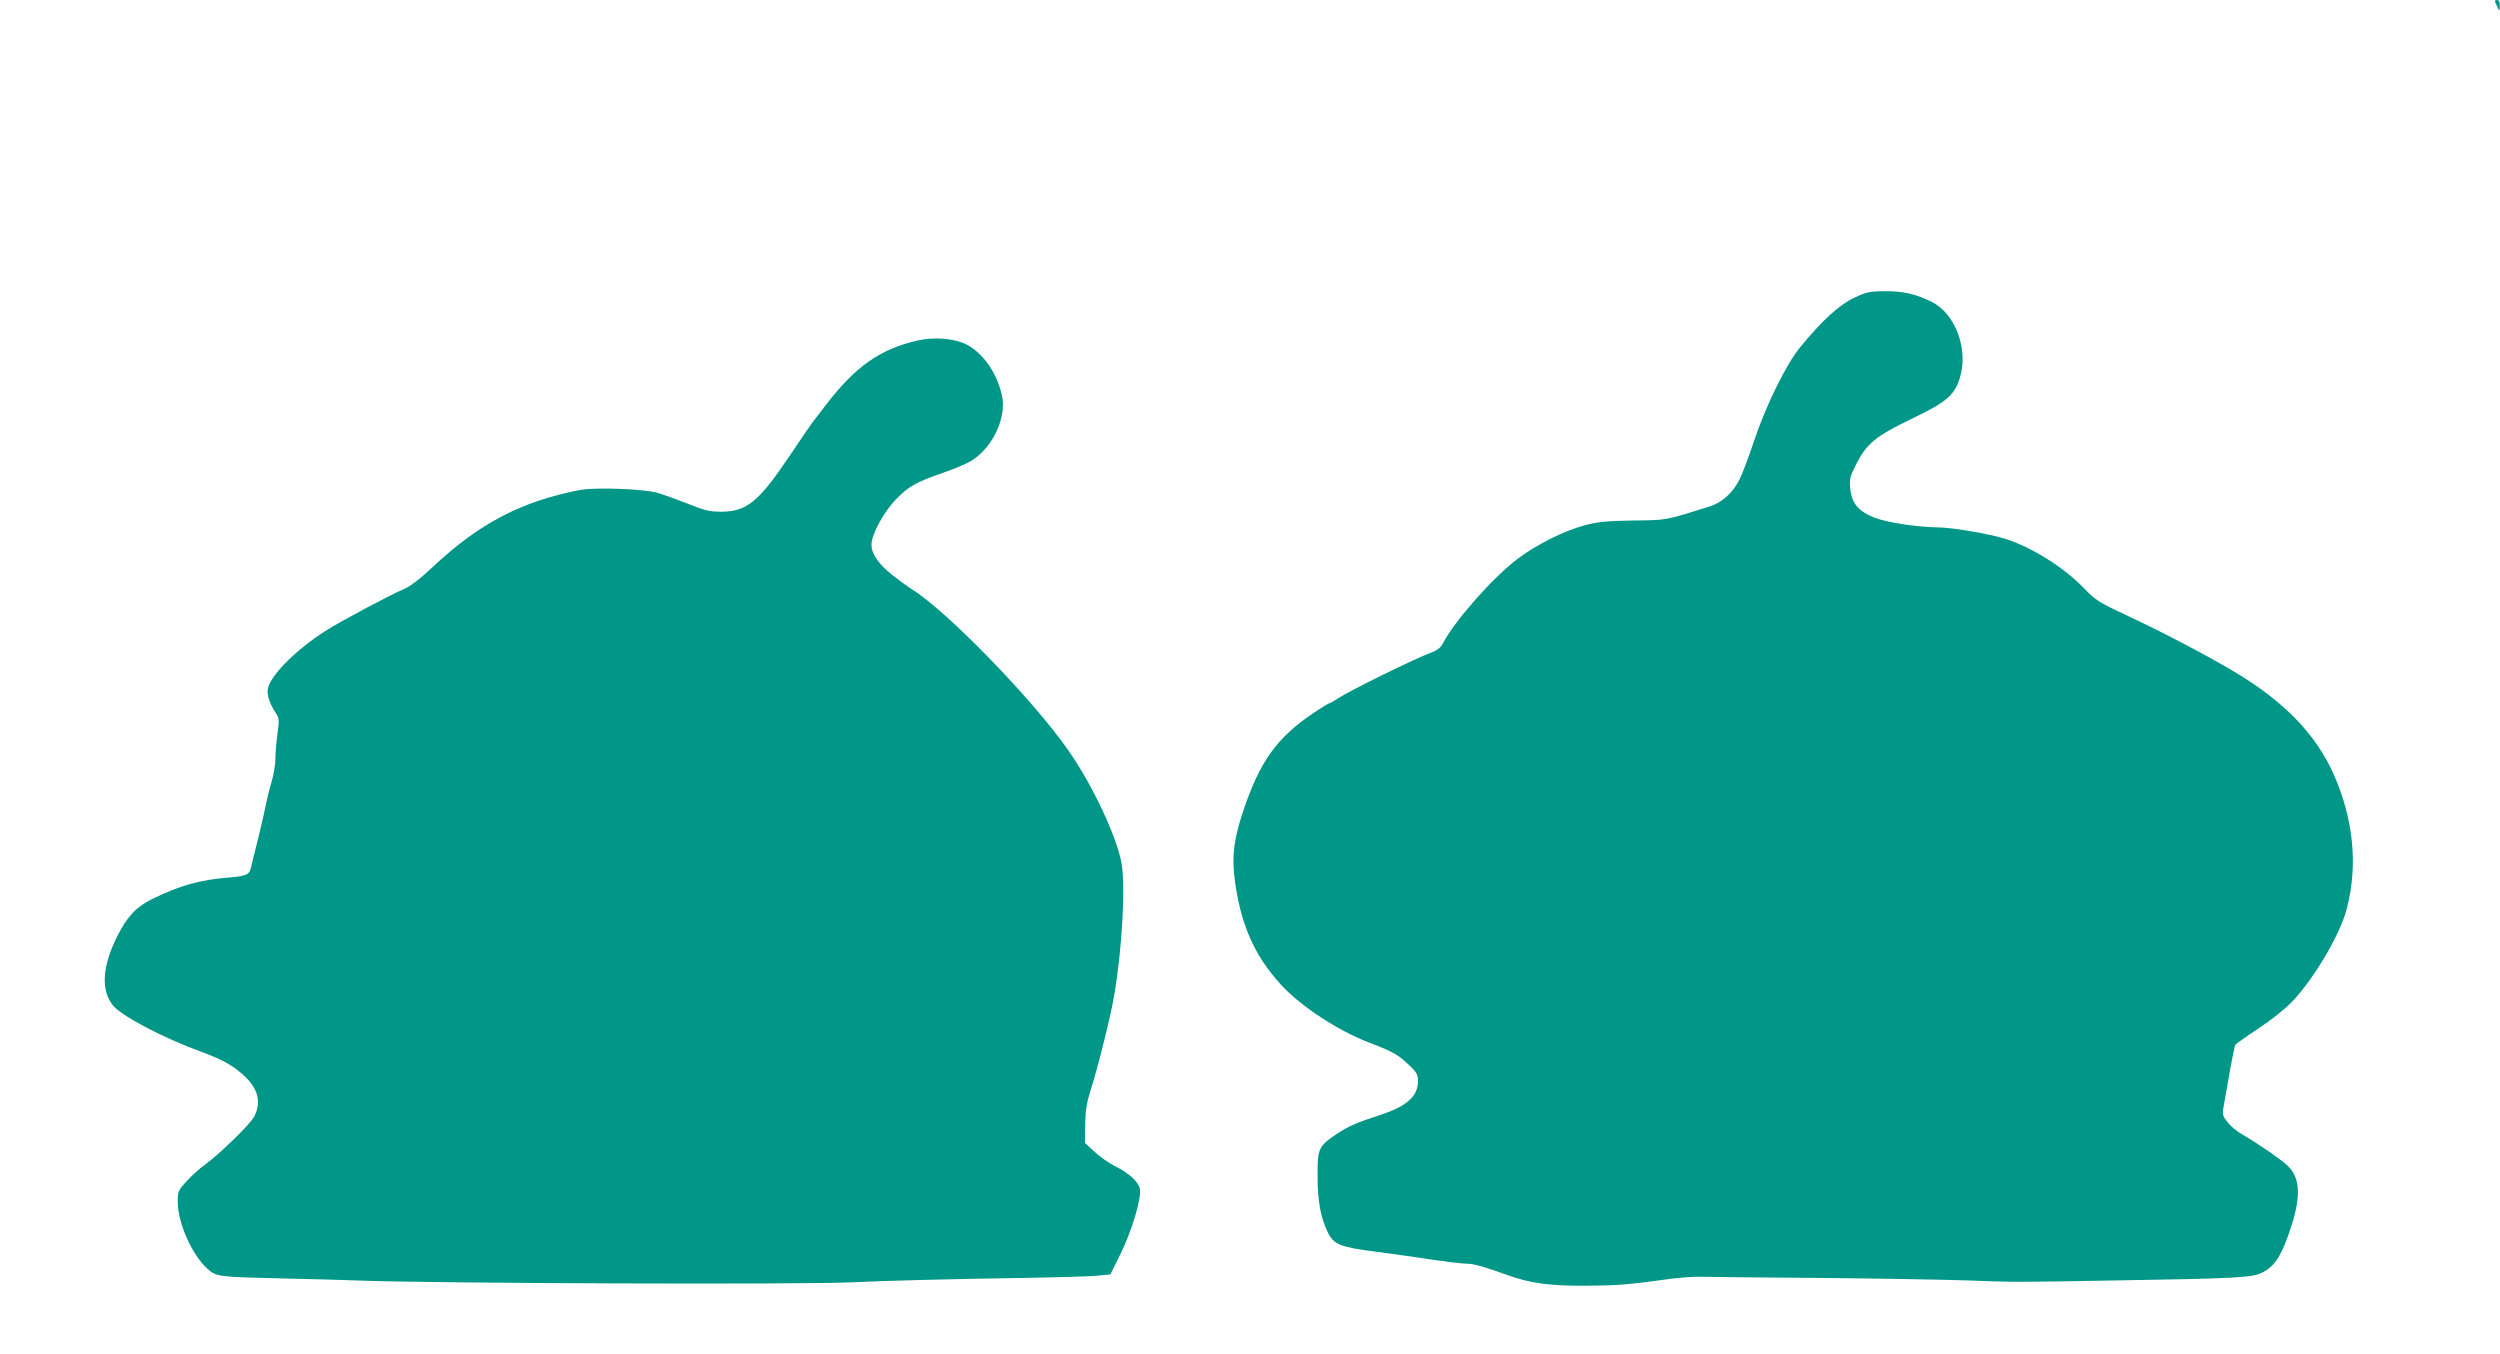
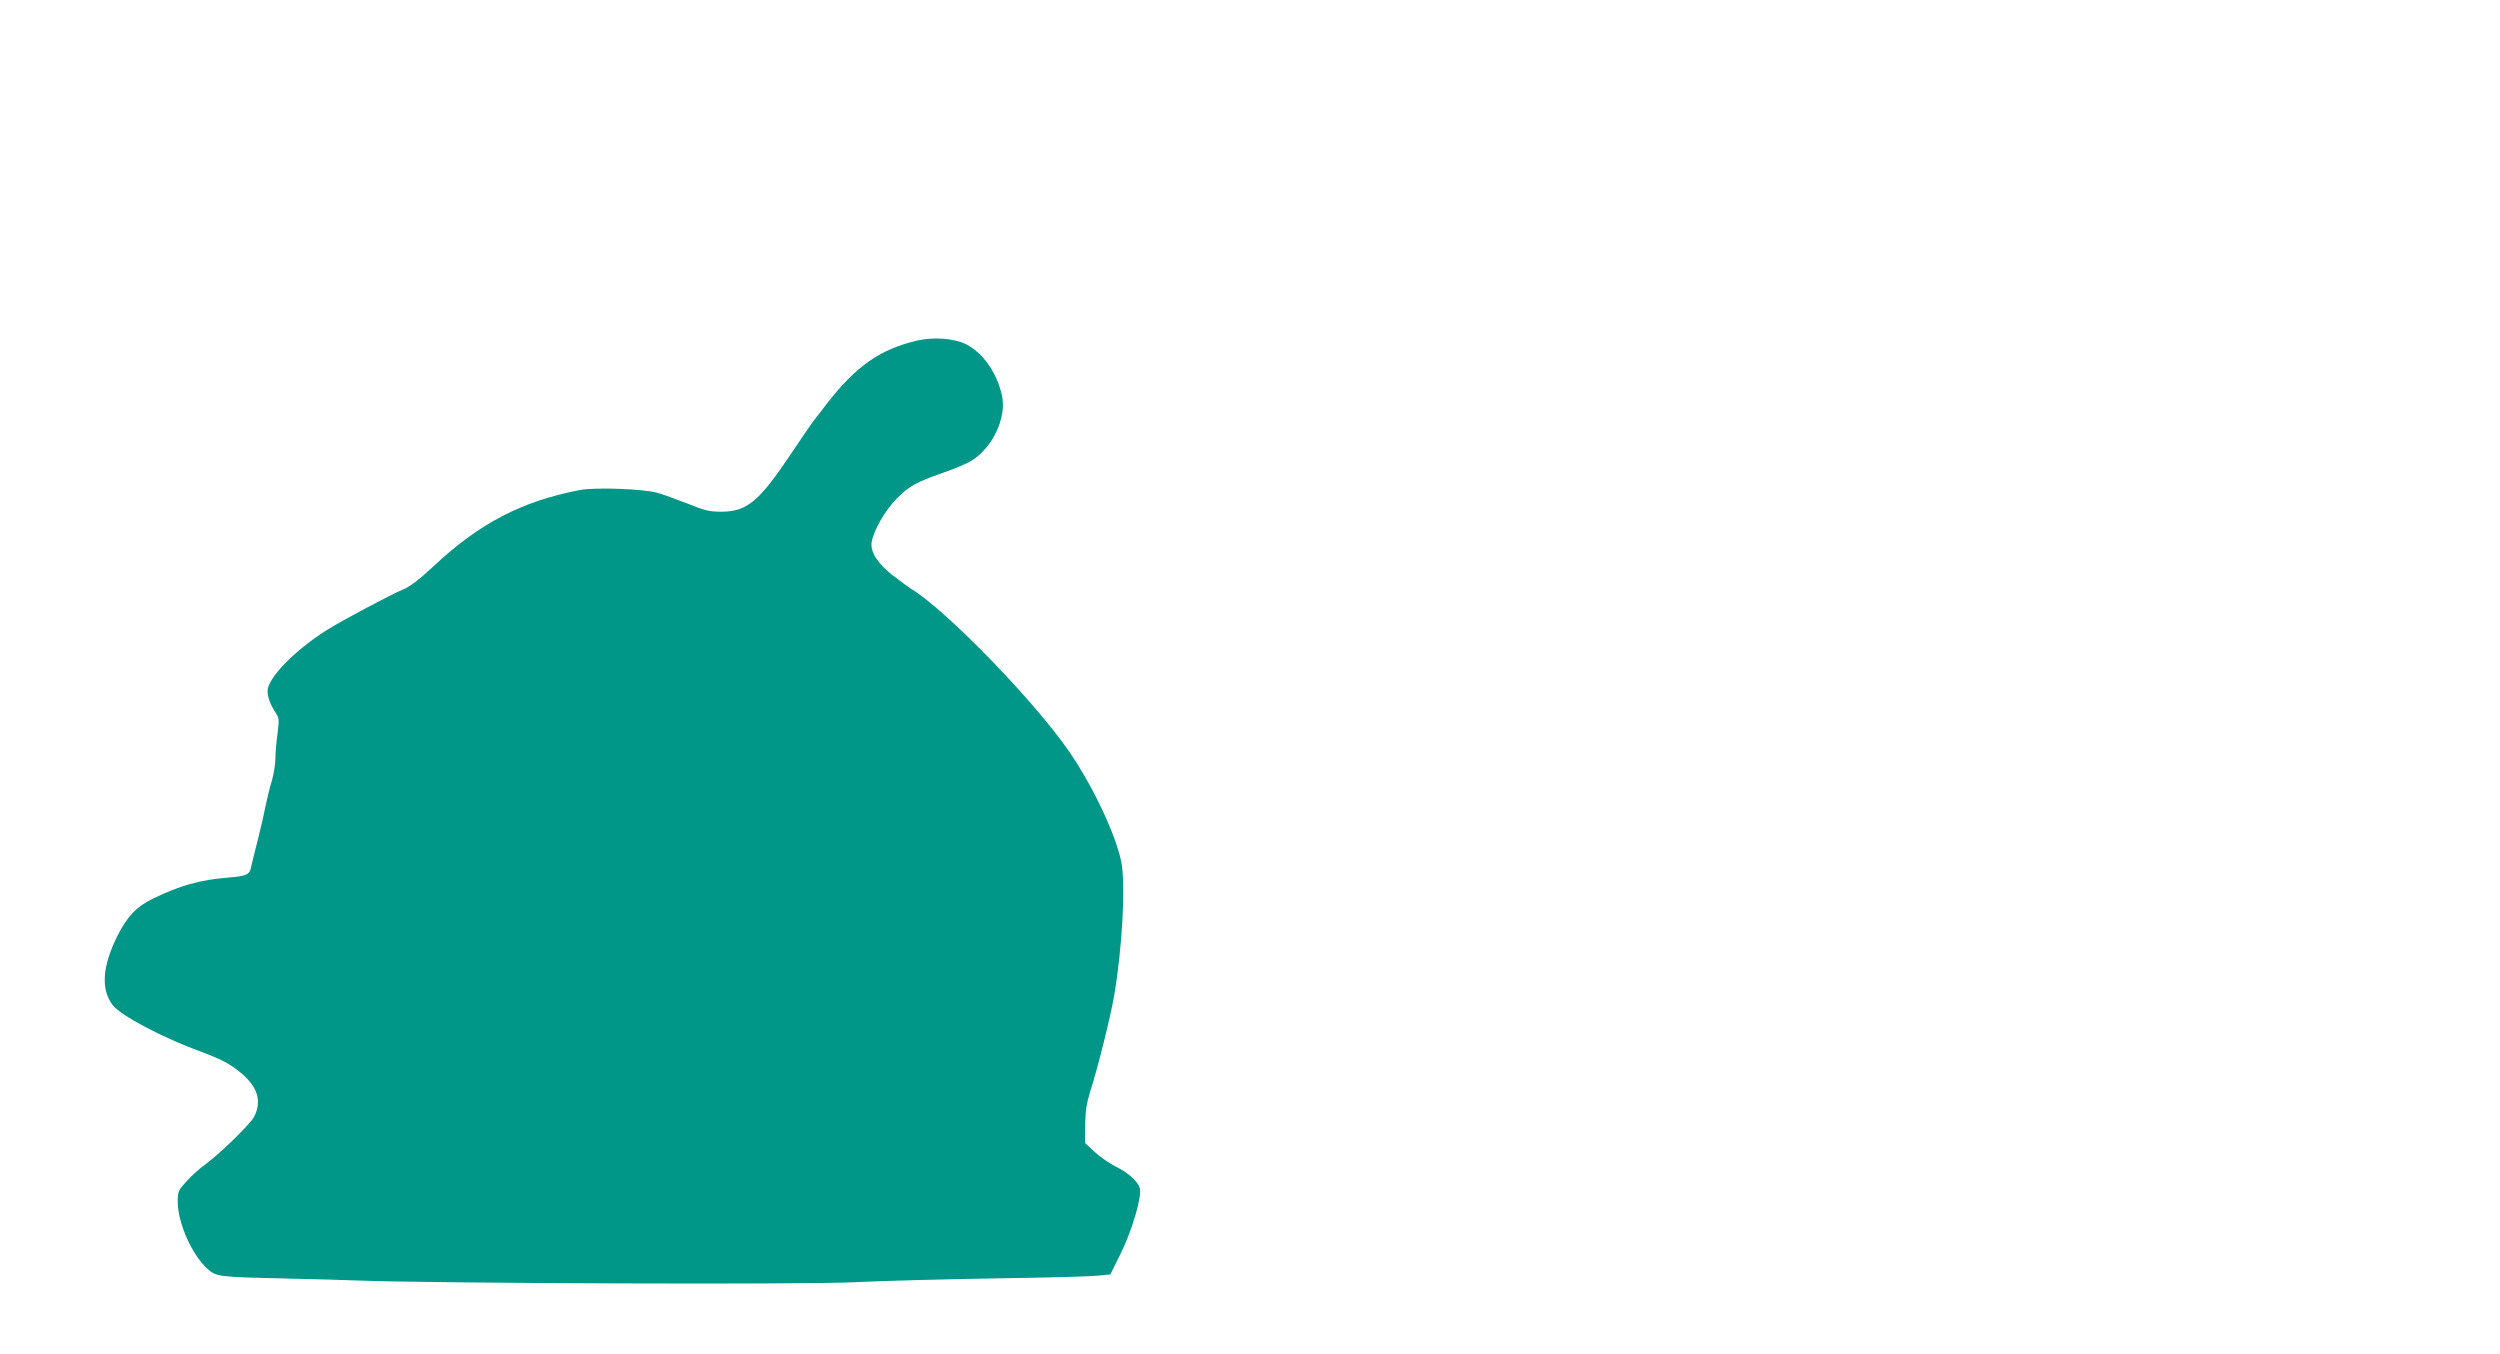
<svg xmlns="http://www.w3.org/2000/svg" version="1.0" width="1280pt" height="693pt" viewBox="0 0 1280 693" preserveAspectRatio="xMidYMid meet">
  <g transform="translate(0,693) scale(0.1,-0.1)" fill="#009688" stroke="none">
-     <path d="M12778 6913 c5 -10 12 -25 15 -33 3 -8 6 0 6 18 1 22 -4 32 -14 32 -12 0 -13 -5 -7 -17z" />
-     <path d="M9493 5405 c-76 -35 -167 -119 -278 -255 -72 -89 -175 -299 -236 -483 -28 -83 -62 -174 -77 -200 -34 -64 -88 -111 -148 -130 -233 -73 -218 -70 -393 -72 -133 -2 -182 -7 -246 -24 -107 -29 -242 -96 -342 -170 -128 -96 -325 -319 -386 -436 -10 -20 -29 -35 -54 -44 -83 -30 -423 -197 -483 -237 -19 -13 -38 -24 -42 -24 -4 0 -41 -22 -82 -50 -189 -127 -275 -247 -361 -503 -46 -138 -58 -226 -45 -335 29 -239 99 -401 239 -554 99 -109 293 -236 451 -296 123 -47 148 -62 202 -113 42 -39 48 -51 48 -85 0 -78 -58 -129 -200 -175 -107 -34 -160 -57 -216 -95 -94 -63 -99 -75 -98 -217 0 -125 15 -208 51 -284 31 -65 62 -78 250 -102 92 -12 225 -31 296 -42 70 -10 145 -19 166 -19 37 0 89 -15 211 -59 114 -41 216 -55 395 -54 162 1 221 5 435 35 52 7 122 12 155 11 33 -1 310 -4 615 -6 305 -3 647 -9 760 -13 233 -9 241 -9 745 0 627 10 709 15 757 40 60 30 93 78 133 189 69 192 67 295 -5 361 -40 36 -154 114 -232 159 -26 15 -60 43 -74 63 -27 35 -27 37 -16 97 6 34 21 113 31 175 11 62 23 117 26 123 4 5 57 43 118 83 67 44 138 101 176 141 112 119 242 341 276 470 59 225 35 463 -68 694 -92 204 -254 371 -508 522 -140 84 -372 205 -554 290 -139 65 -155 75 -220 142 -101 104 -262 204 -394 247 -85 27 -278 60 -355 60 -98 1 -256 25 -317 49 -81 31 -117 72 -125 144 -6 54 -4 63 31 133 53 103 99 141 281 229 178 85 221 121 248 209 46 145 -21 329 -143 390 -78 40 -149 56 -240 55 -76 0 -95 -4 -158 -34z" />
    <path d="M4695 5186 c-191 -45 -313 -131 -464 -326 -27 -36 -59 -77 -70 -91 -11 -14 -63 -91 -116 -170 -160 -238 -221 -288 -351 -289 -61 0 -87 6 -175 42 -57 22 -126 47 -154 55 -71 20 -319 29 -397 14 -298 -58 -513 -170 -748 -390 -75 -70 -123 -106 -158 -120 -59 -24 -315 -160 -392 -209 -165 -105 -300 -245 -300 -310 0 -33 15 -72 43 -114 16 -24 17 -35 8 -103 -6 -42 -11 -100 -11 -130 0 -29 -9 -81 -19 -116 -11 -35 -24 -91 -31 -124 -6 -33 -24 -112 -40 -175 -16 -63 -32 -127 -35 -142 -7 -36 -25 -44 -115 -51 -148 -12 -246 -40 -387 -108 -84 -41 -130 -89 -181 -189 -78 -156 -87 -276 -25 -356 40 -53 255 -167 453 -239 104 -39 148 -62 202 -107 88 -73 110 -146 69 -226 -20 -38 -178 -192 -254 -247 -23 -16 -64 -53 -90 -81 -44 -48 -47 -54 -47 -107 0 -109 74 -274 153 -344 45 -40 54 -41 397 -49 151 -3 316 -8 365 -10 374 -15 2304 -22 2550 -9 137 7 465 16 860 22 182 3 357 8 390 12 l60 6 53 107 c58 118 109 290 98 333 -9 36 -58 80 -125 113 -30 15 -78 48 -105 73 l-51 47 1 93 c1 71 8 114 27 174 36 111 104 383 121 485 42 242 60 574 37 687 -28 140 -148 394 -269 568 -179 259 -628 721 -805 829 -18 11 -62 44 -100 73 -76 61 -112 118 -104 168 10 59 68 161 125 219 66 67 99 86 242 136 58 20 124 48 147 63 107 68 178 221 153 332 -26 117 -97 218 -183 262 -62 31 -166 39 -252 19z" />
  </g>
</svg>